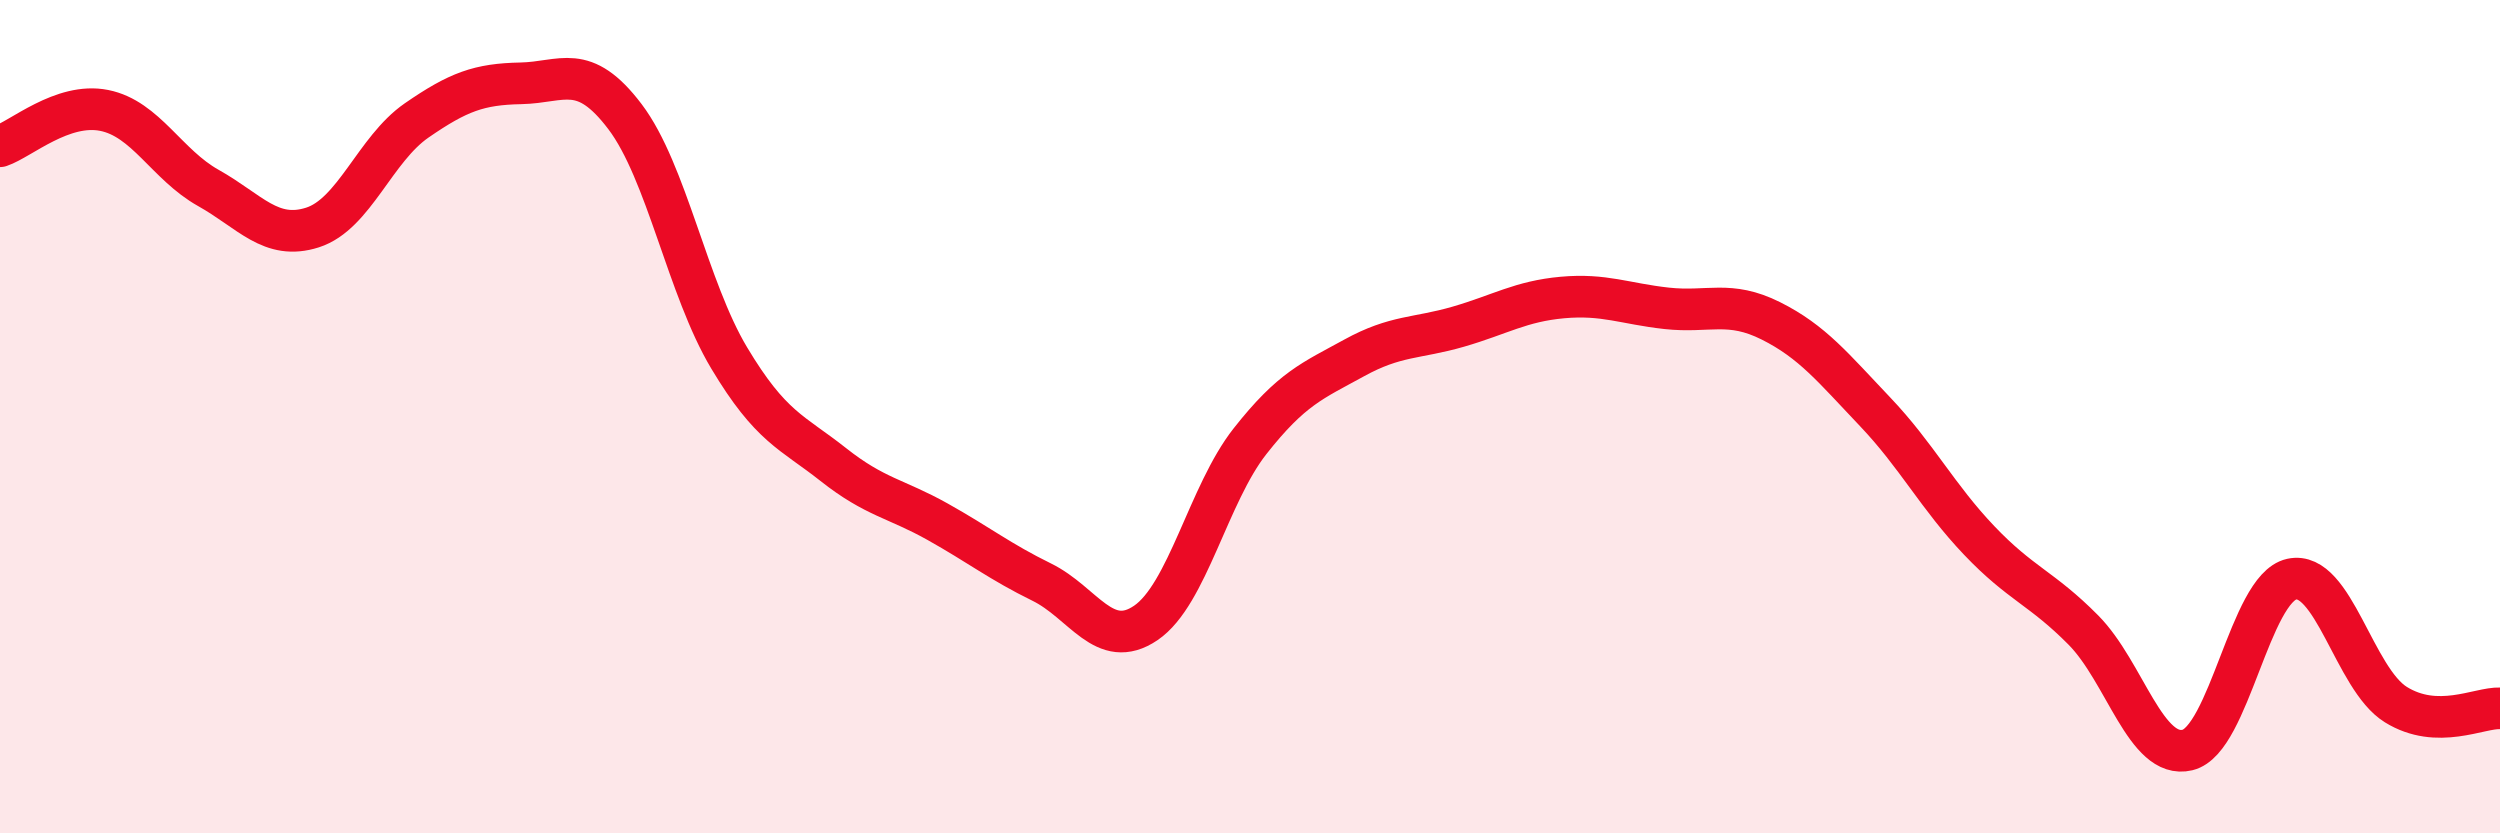
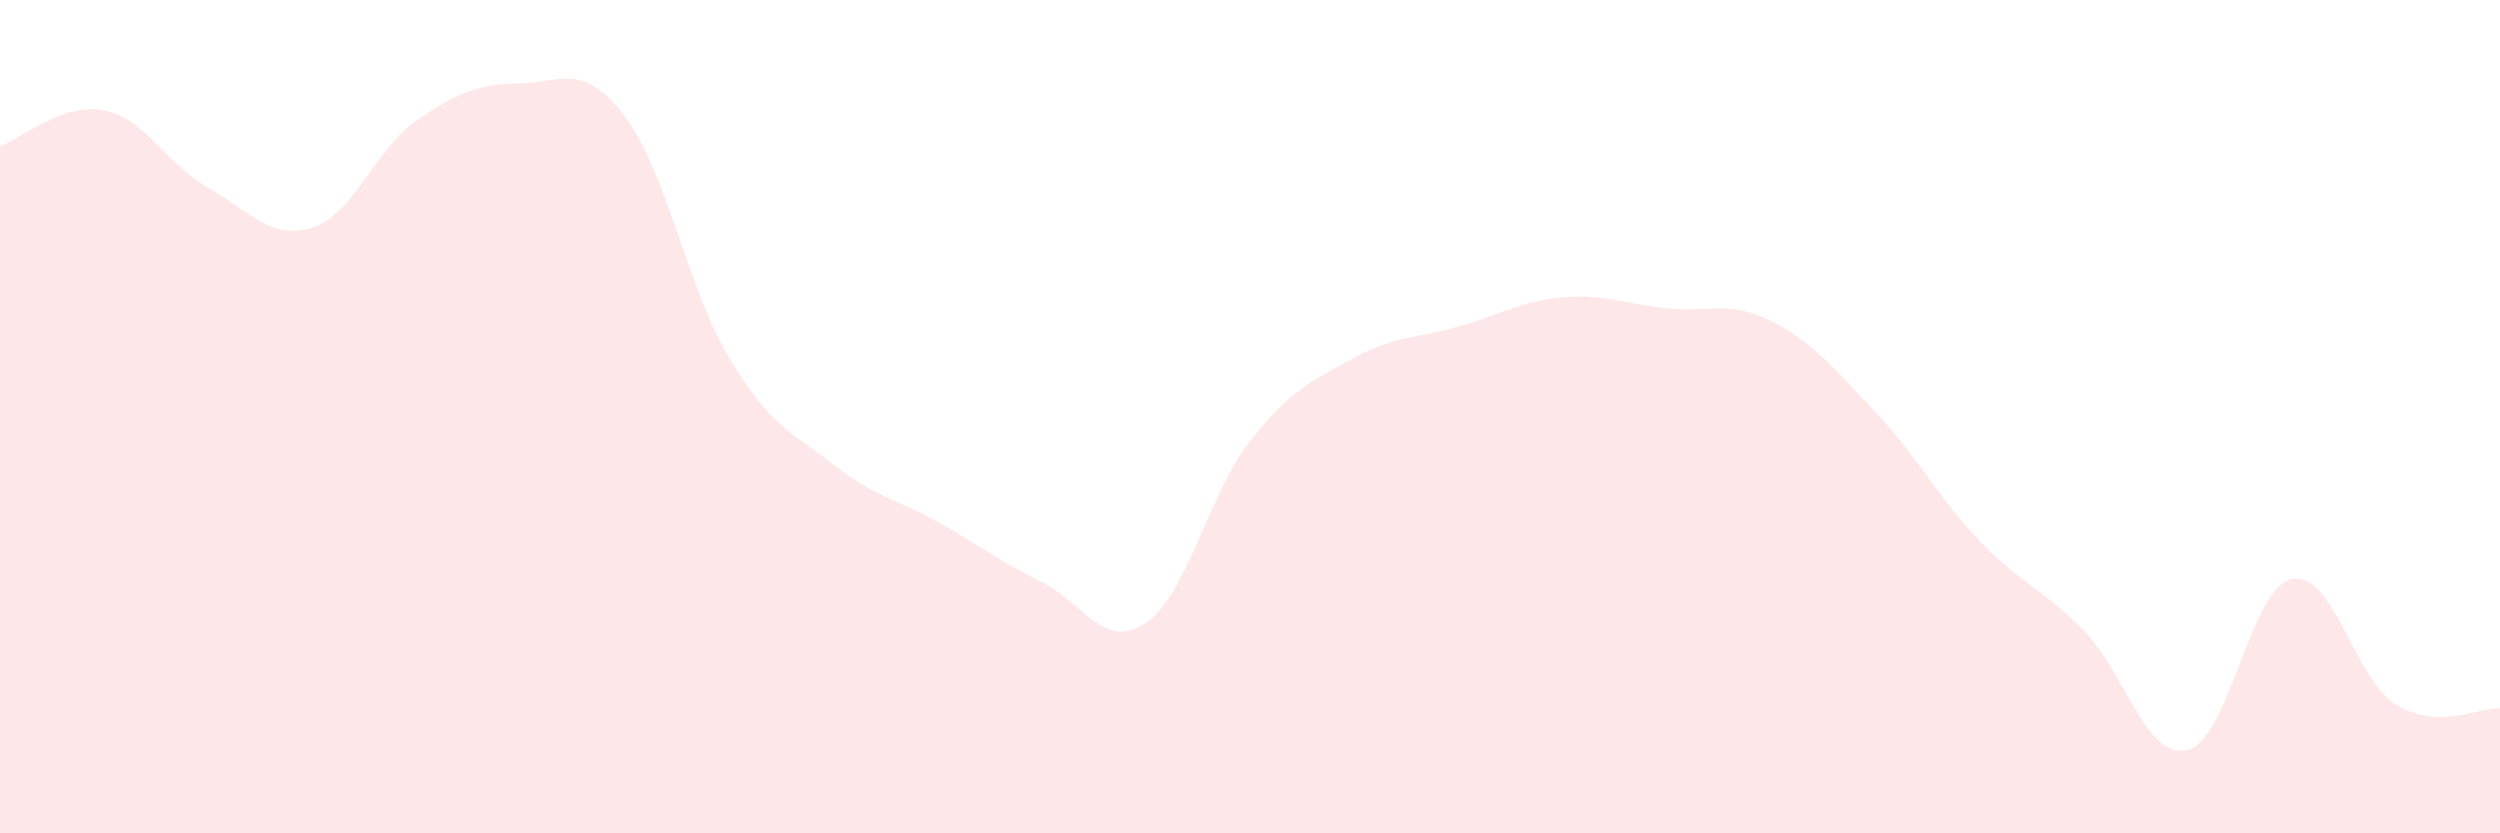
<svg xmlns="http://www.w3.org/2000/svg" width="60" height="20" viewBox="0 0 60 20">
  <path d="M 0,3.51 C 0.5,3.34 1.5,2.45 2.5,2.65 C 3.5,2.85 4,3.95 5,4.51 C 6,5.07 6.5,5.78 7.5,5.46 C 8.5,5.14 9,3.58 10,2.89 C 11,2.2 11.5,2.02 12.5,2 C 13.5,1.98 14,1.48 15,2.8 C 16,4.12 16.5,6.92 17.5,8.59 C 18.5,10.26 19,10.36 20,11.15 C 21,11.94 21.5,11.96 22.5,12.52 C 23.5,13.08 24,13.48 25,13.97 C 26,14.46 26.5,15.63 27.5,14.95 C 28.5,14.27 29,11.86 30,10.59 C 31,9.32 31.5,9.14 32.5,8.59 C 33.5,8.04 34,8.13 35,7.84 C 36,7.55 36.5,7.23 37.5,7.14 C 38.5,7.05 39,7.29 40,7.4 C 41,7.51 41.5,7.2 42.5,7.7 C 43.5,8.2 44,8.83 45,9.88 C 46,10.93 46.5,11.92 47.5,12.97 C 48.5,14.02 49,14.11 50,15.12 C 51,16.13 51.5,18.24 52.5,18 C 53.5,17.76 54,14.12 55,13.9 C 56,13.68 56.5,16.29 57.5,16.91 C 58.5,17.53 59.5,16.98 60,17L60 20L0 20Z" fill="#EB0A25" opacity="0.1" stroke-linecap="round" stroke-linejoin="round" />
-   <path d="M 0,3.51 C 0.5,3.34 1.5,2.45 2.5,2.65 C 3.5,2.85 4,3.95 5,4.51 C 6,5.07 6.5,5.78 7.5,5.46 C 8.5,5.14 9,3.58 10,2.89 C 11,2.2 11.5,2.02 12.5,2 C 13.5,1.98 14,1.48 15,2.8 C 16,4.12 16.5,6.92 17.5,8.59 C 18.5,10.26 19,10.36 20,11.15 C 21,11.94 21.5,11.96 22.5,12.52 C 23.5,13.08 24,13.48 25,13.97 C 26,14.46 26.5,15.63 27.5,14.95 C 28.5,14.27 29,11.86 30,10.59 C 31,9.32 31.5,9.14 32.5,8.59 C 33.5,8.04 34,8.13 35,7.84 C 36,7.55 36.5,7.23 37.5,7.14 C 38.5,7.05 39,7.29 40,7.4 C 41,7.51 41.5,7.2 42.5,7.7 C 43.5,8.2 44,8.83 45,9.88 C 46,10.93 46.5,11.92 47.5,12.97 C 48.5,14.02 49,14.11 50,15.12 C 51,16.13 51.5,18.24 52.5,18 C 53.5,17.76 54,14.12 55,13.9 C 56,13.68 56.5,16.29 57.5,16.91 C 58.5,17.53 59.5,16.98 60,17" stroke="#EB0A25" stroke-width="1" fill="none" stroke-linecap="round" stroke-linejoin="round" />
</svg>